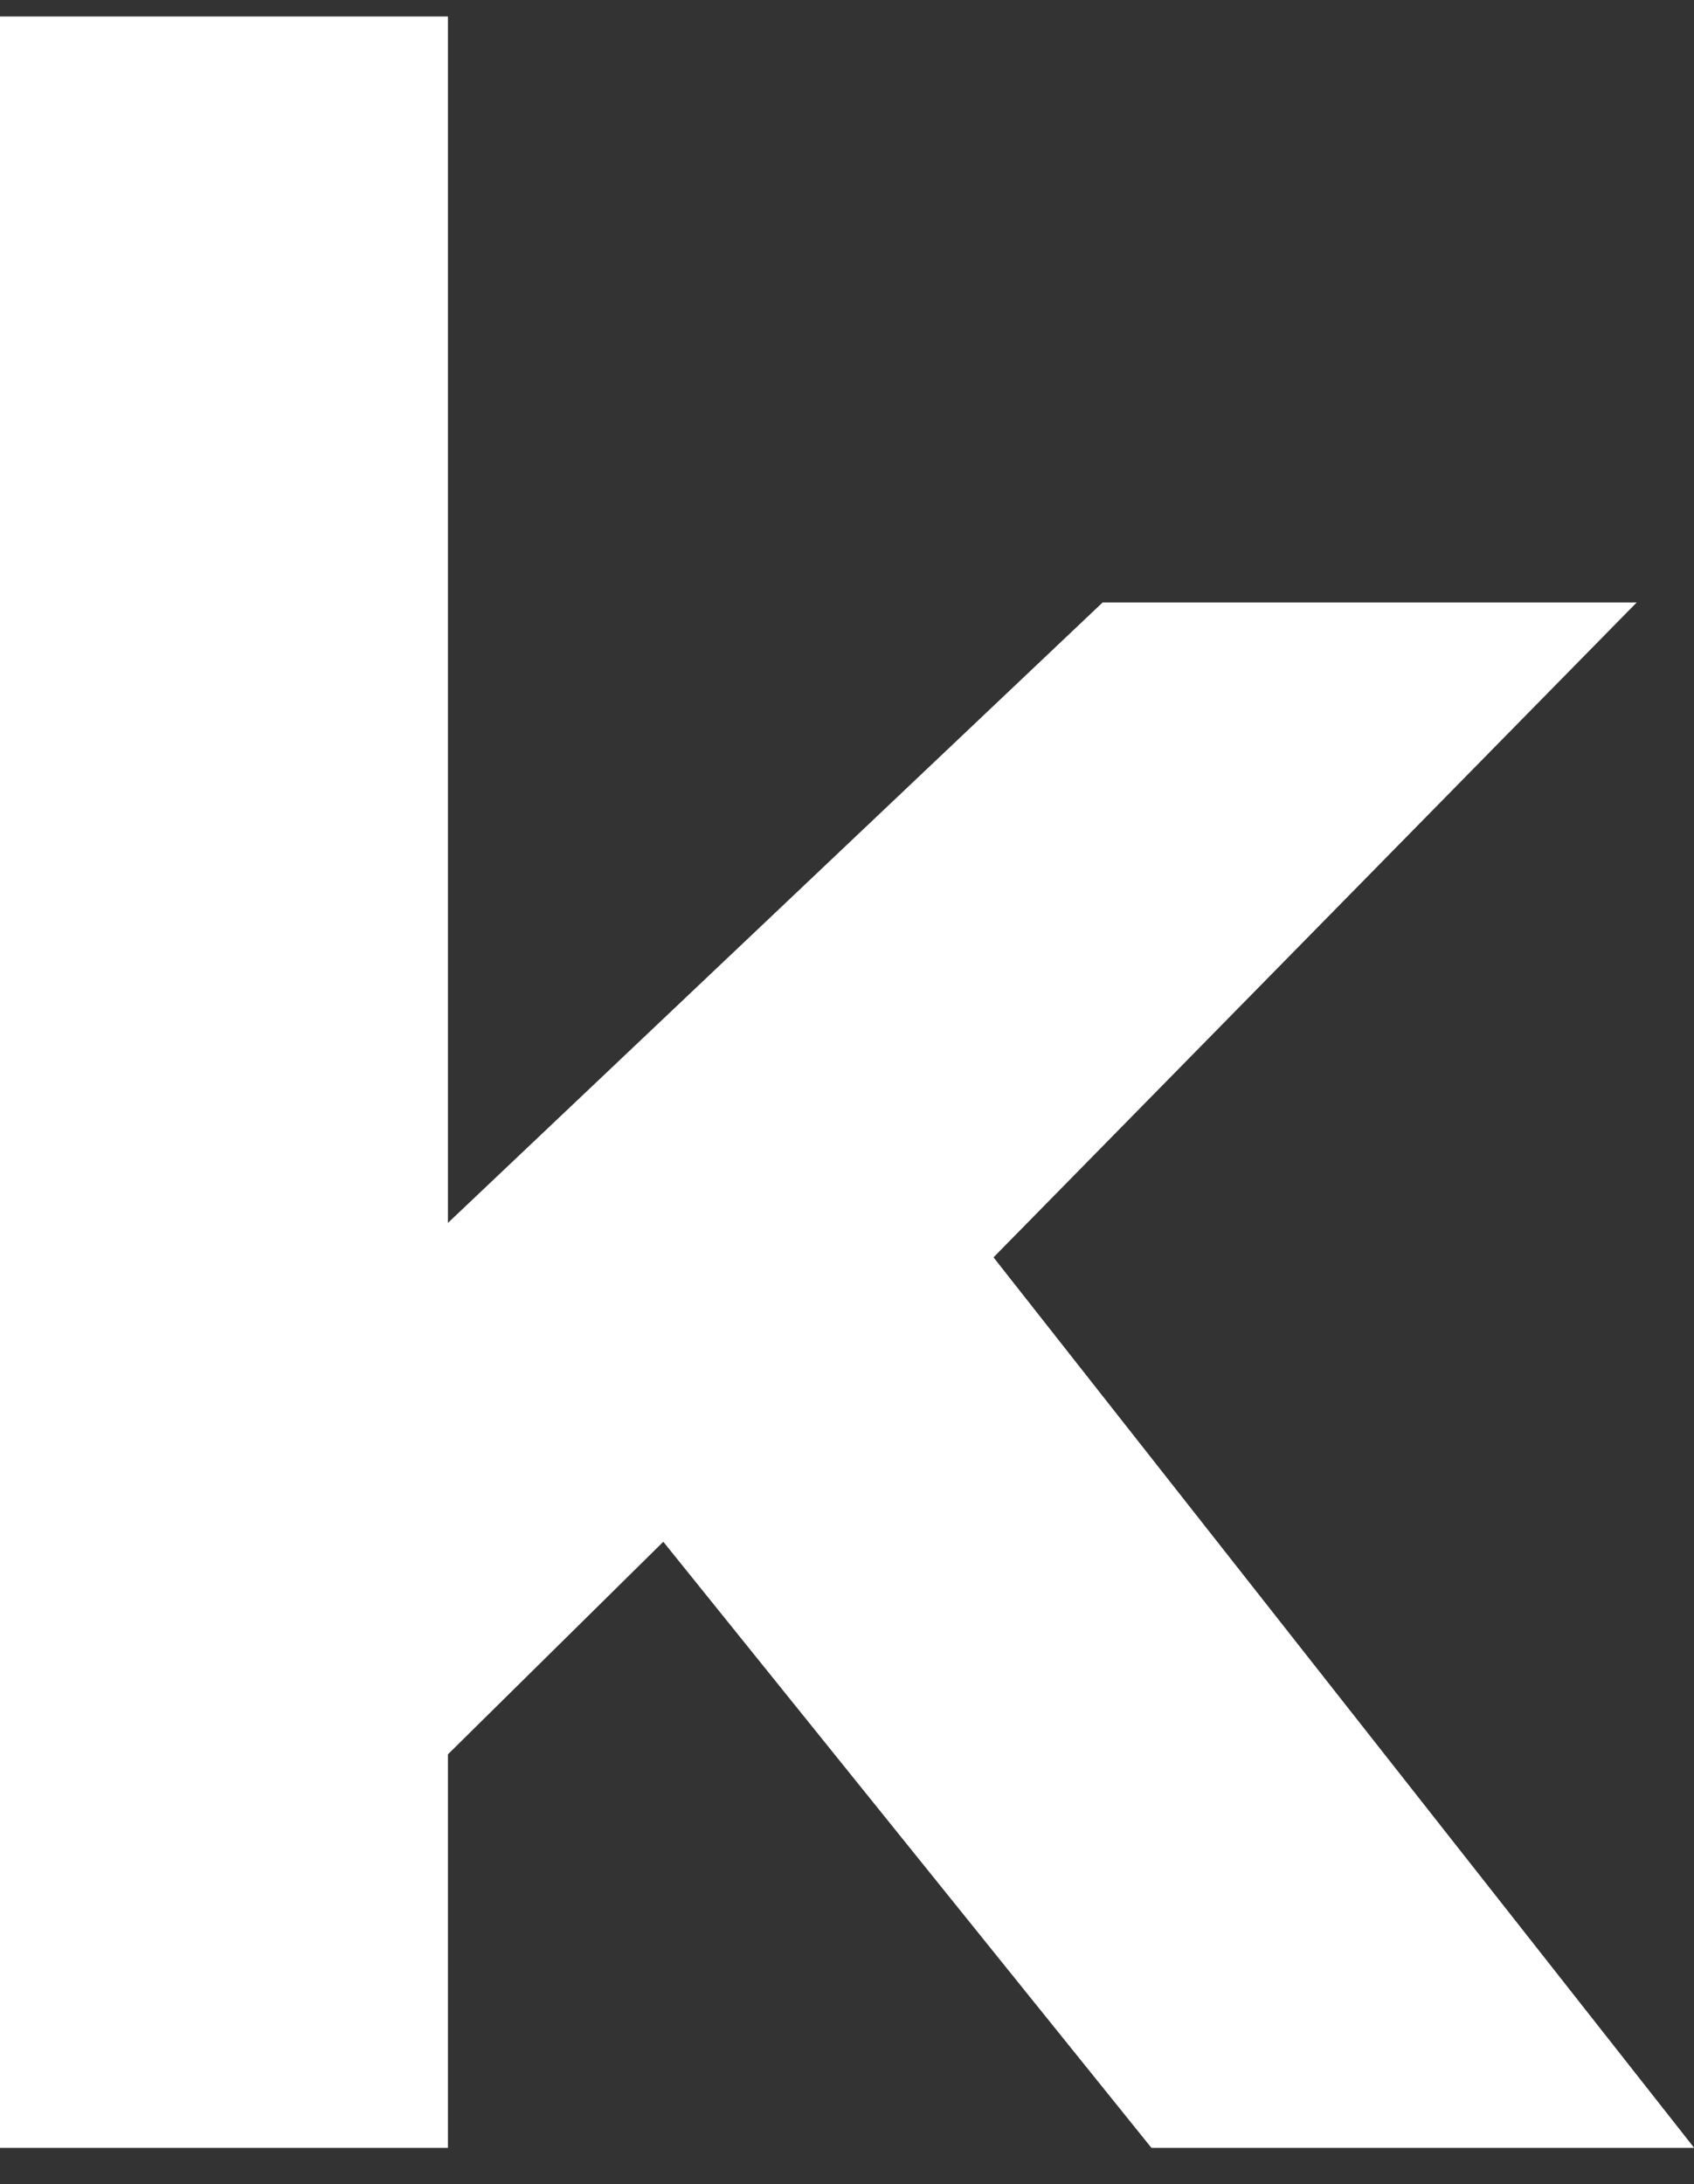
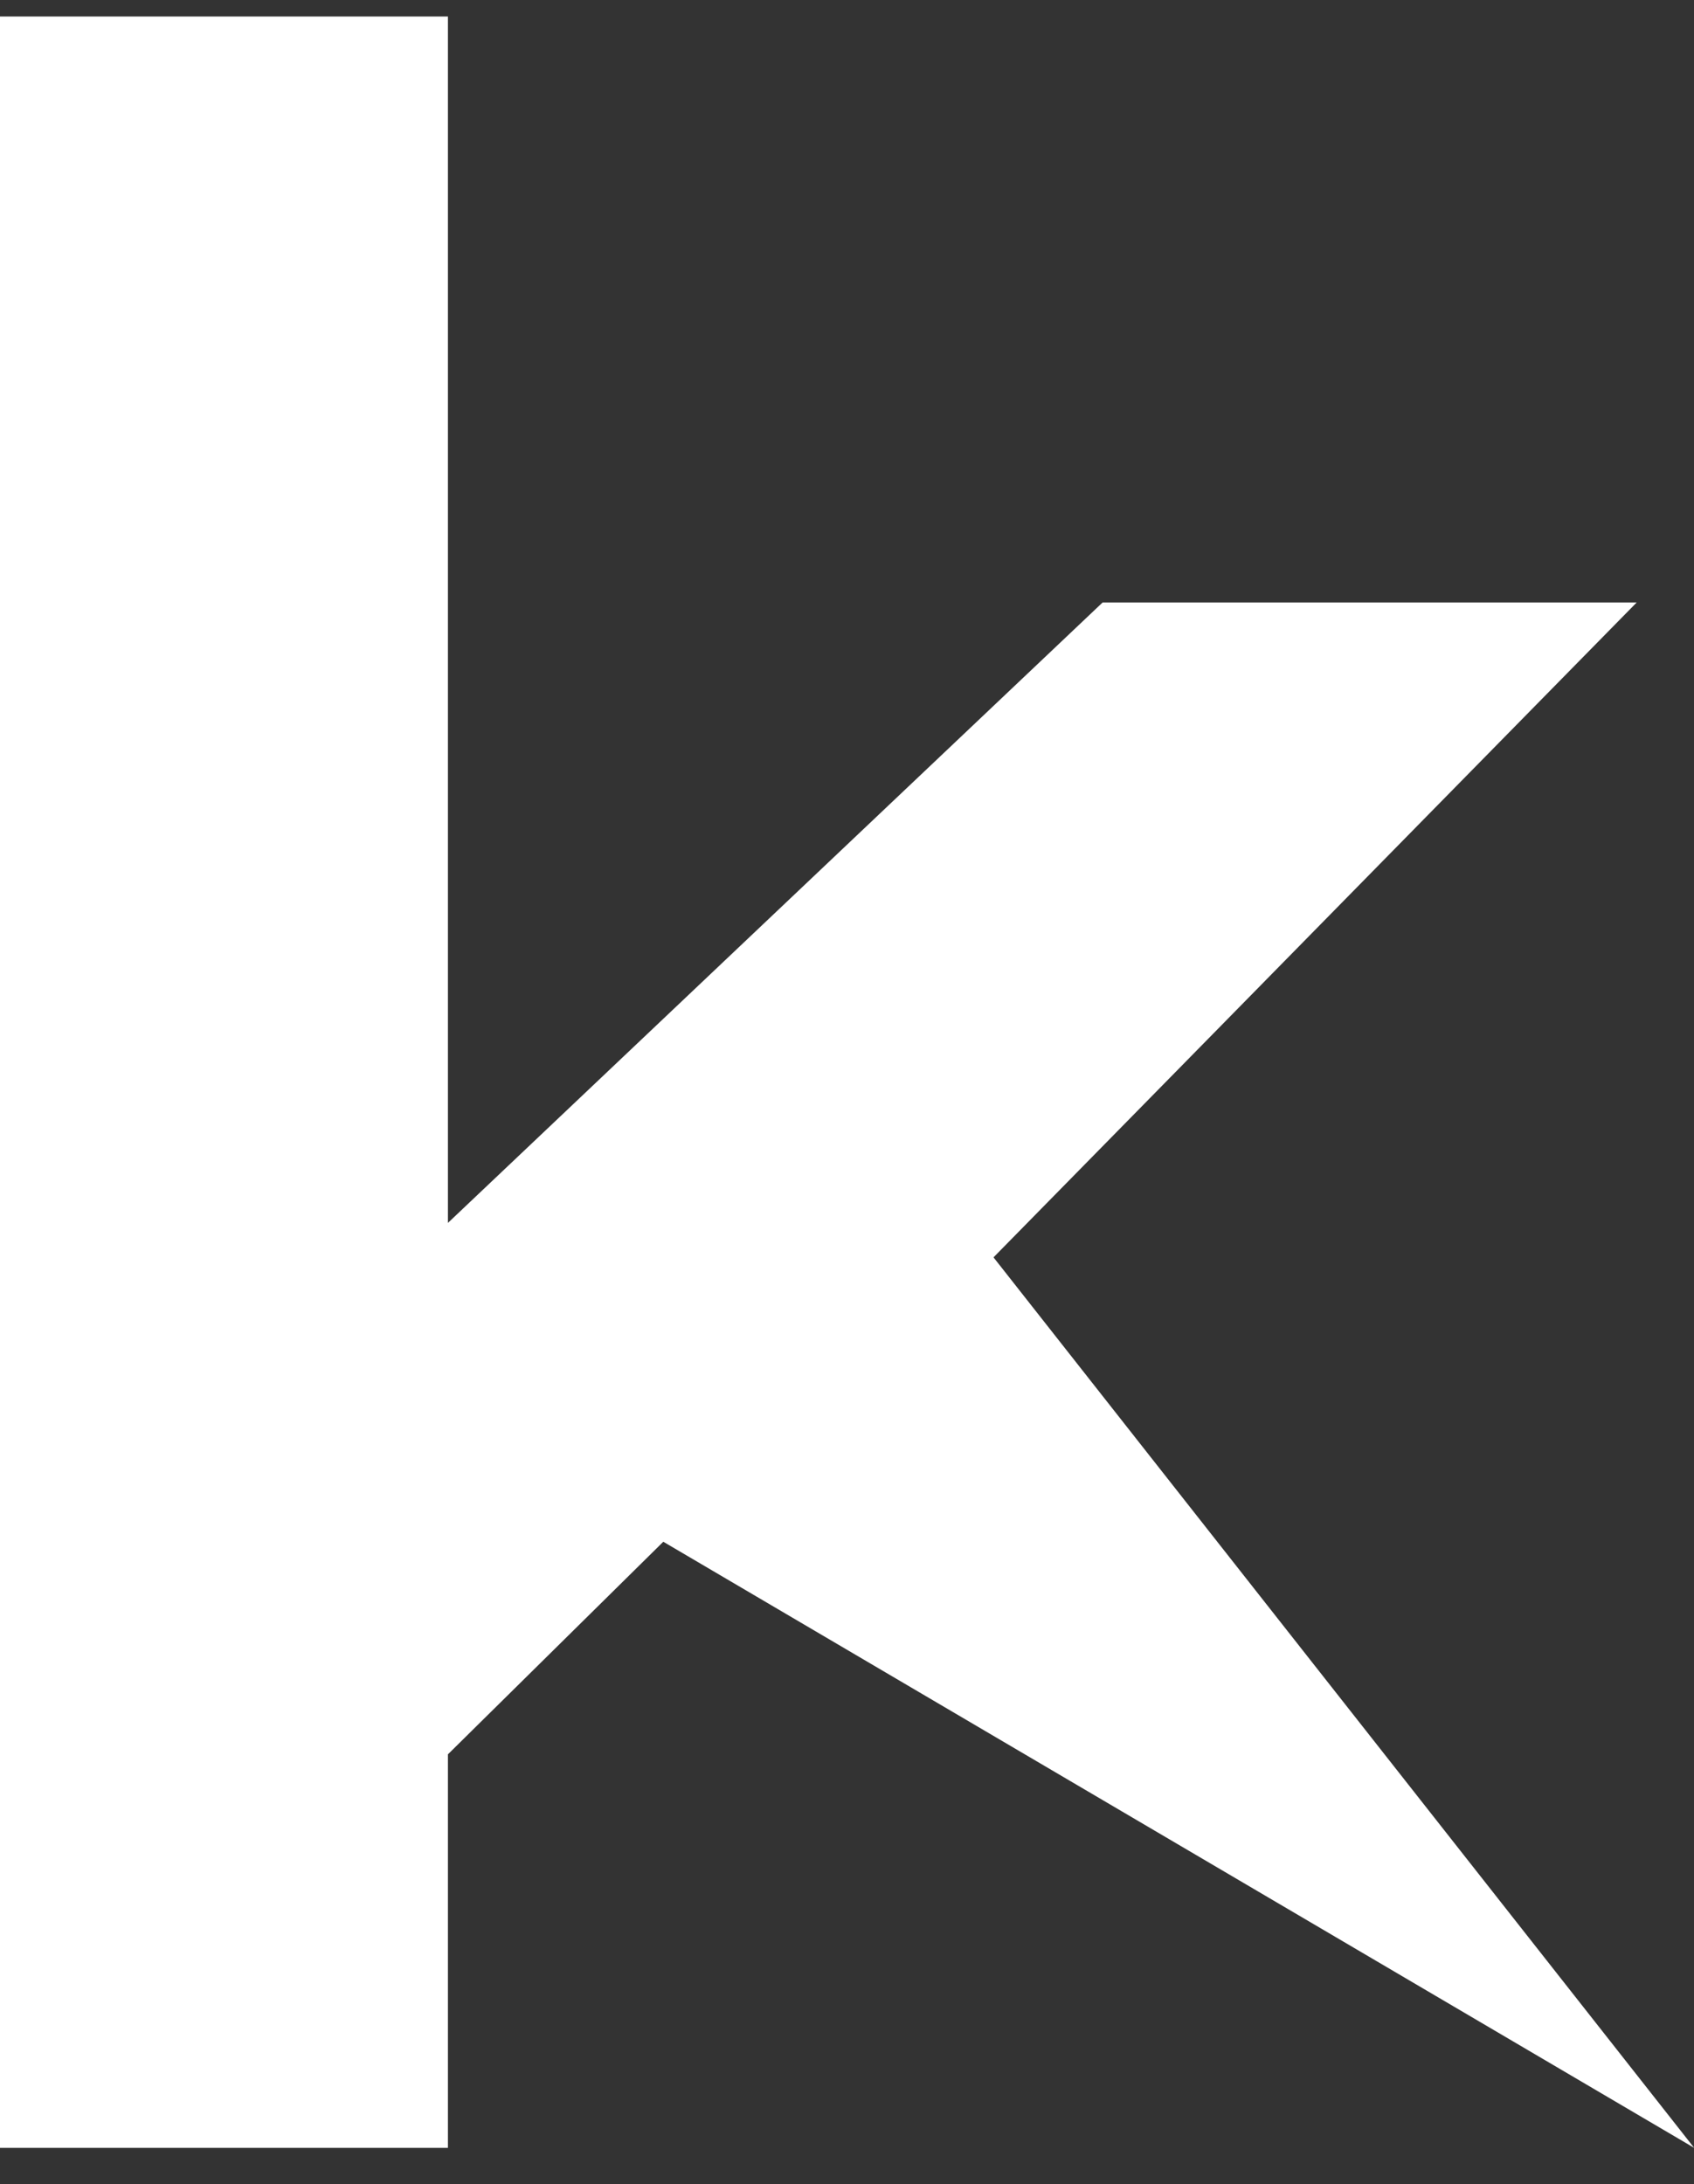
<svg xmlns="http://www.w3.org/2000/svg" width="45" height="58" viewBox="0 0 45 58" fill="none">
  <rect x="0" y="0" width="45" height="58" fill="#333333" stroke="none" />
-   <path d="M17.62 40.941L11.899 46.586V57.036H0V0.438H11.899V32.474L29.291 15.998H43.478L26.392 33.389L45.004 57.036H30.587L17.62 40.941Z" fill="white" />
+   <path d="M17.62 40.941L11.899 46.586V57.036H0V0.438H11.899V32.474L29.291 15.998H43.478L26.392 33.389L45.004 57.036L17.62 40.941Z" fill="white" />
</svg>